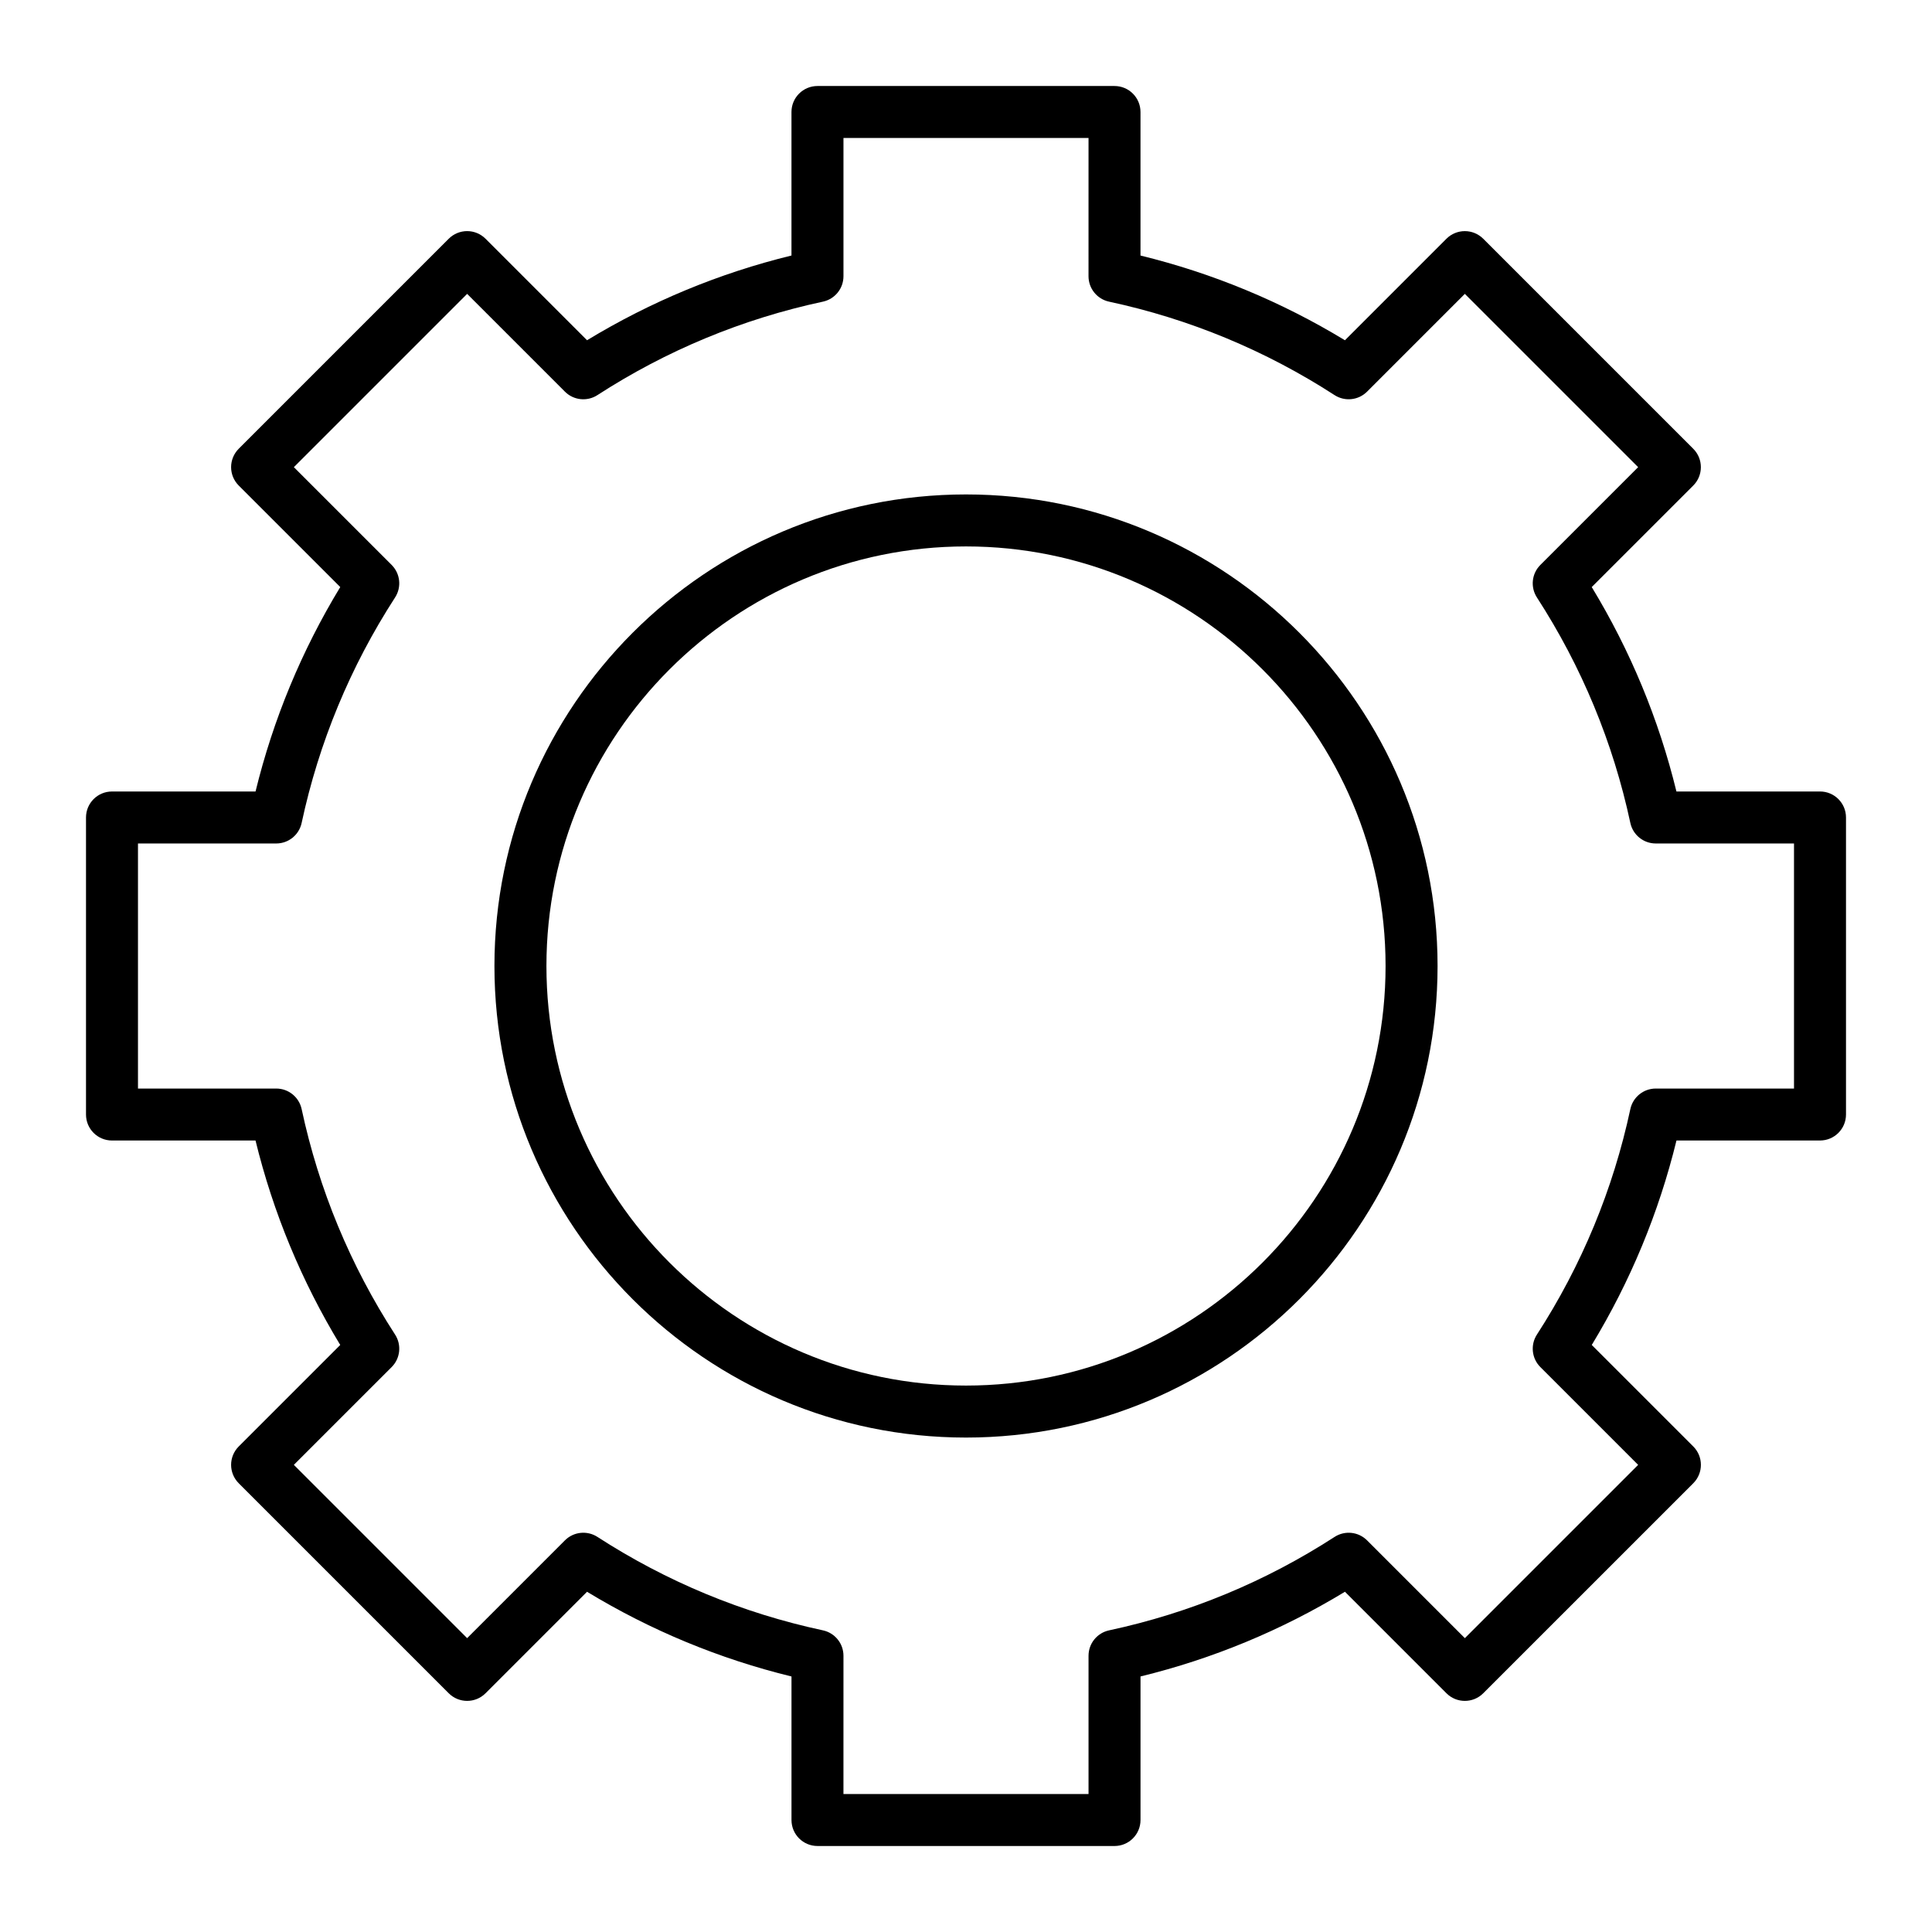
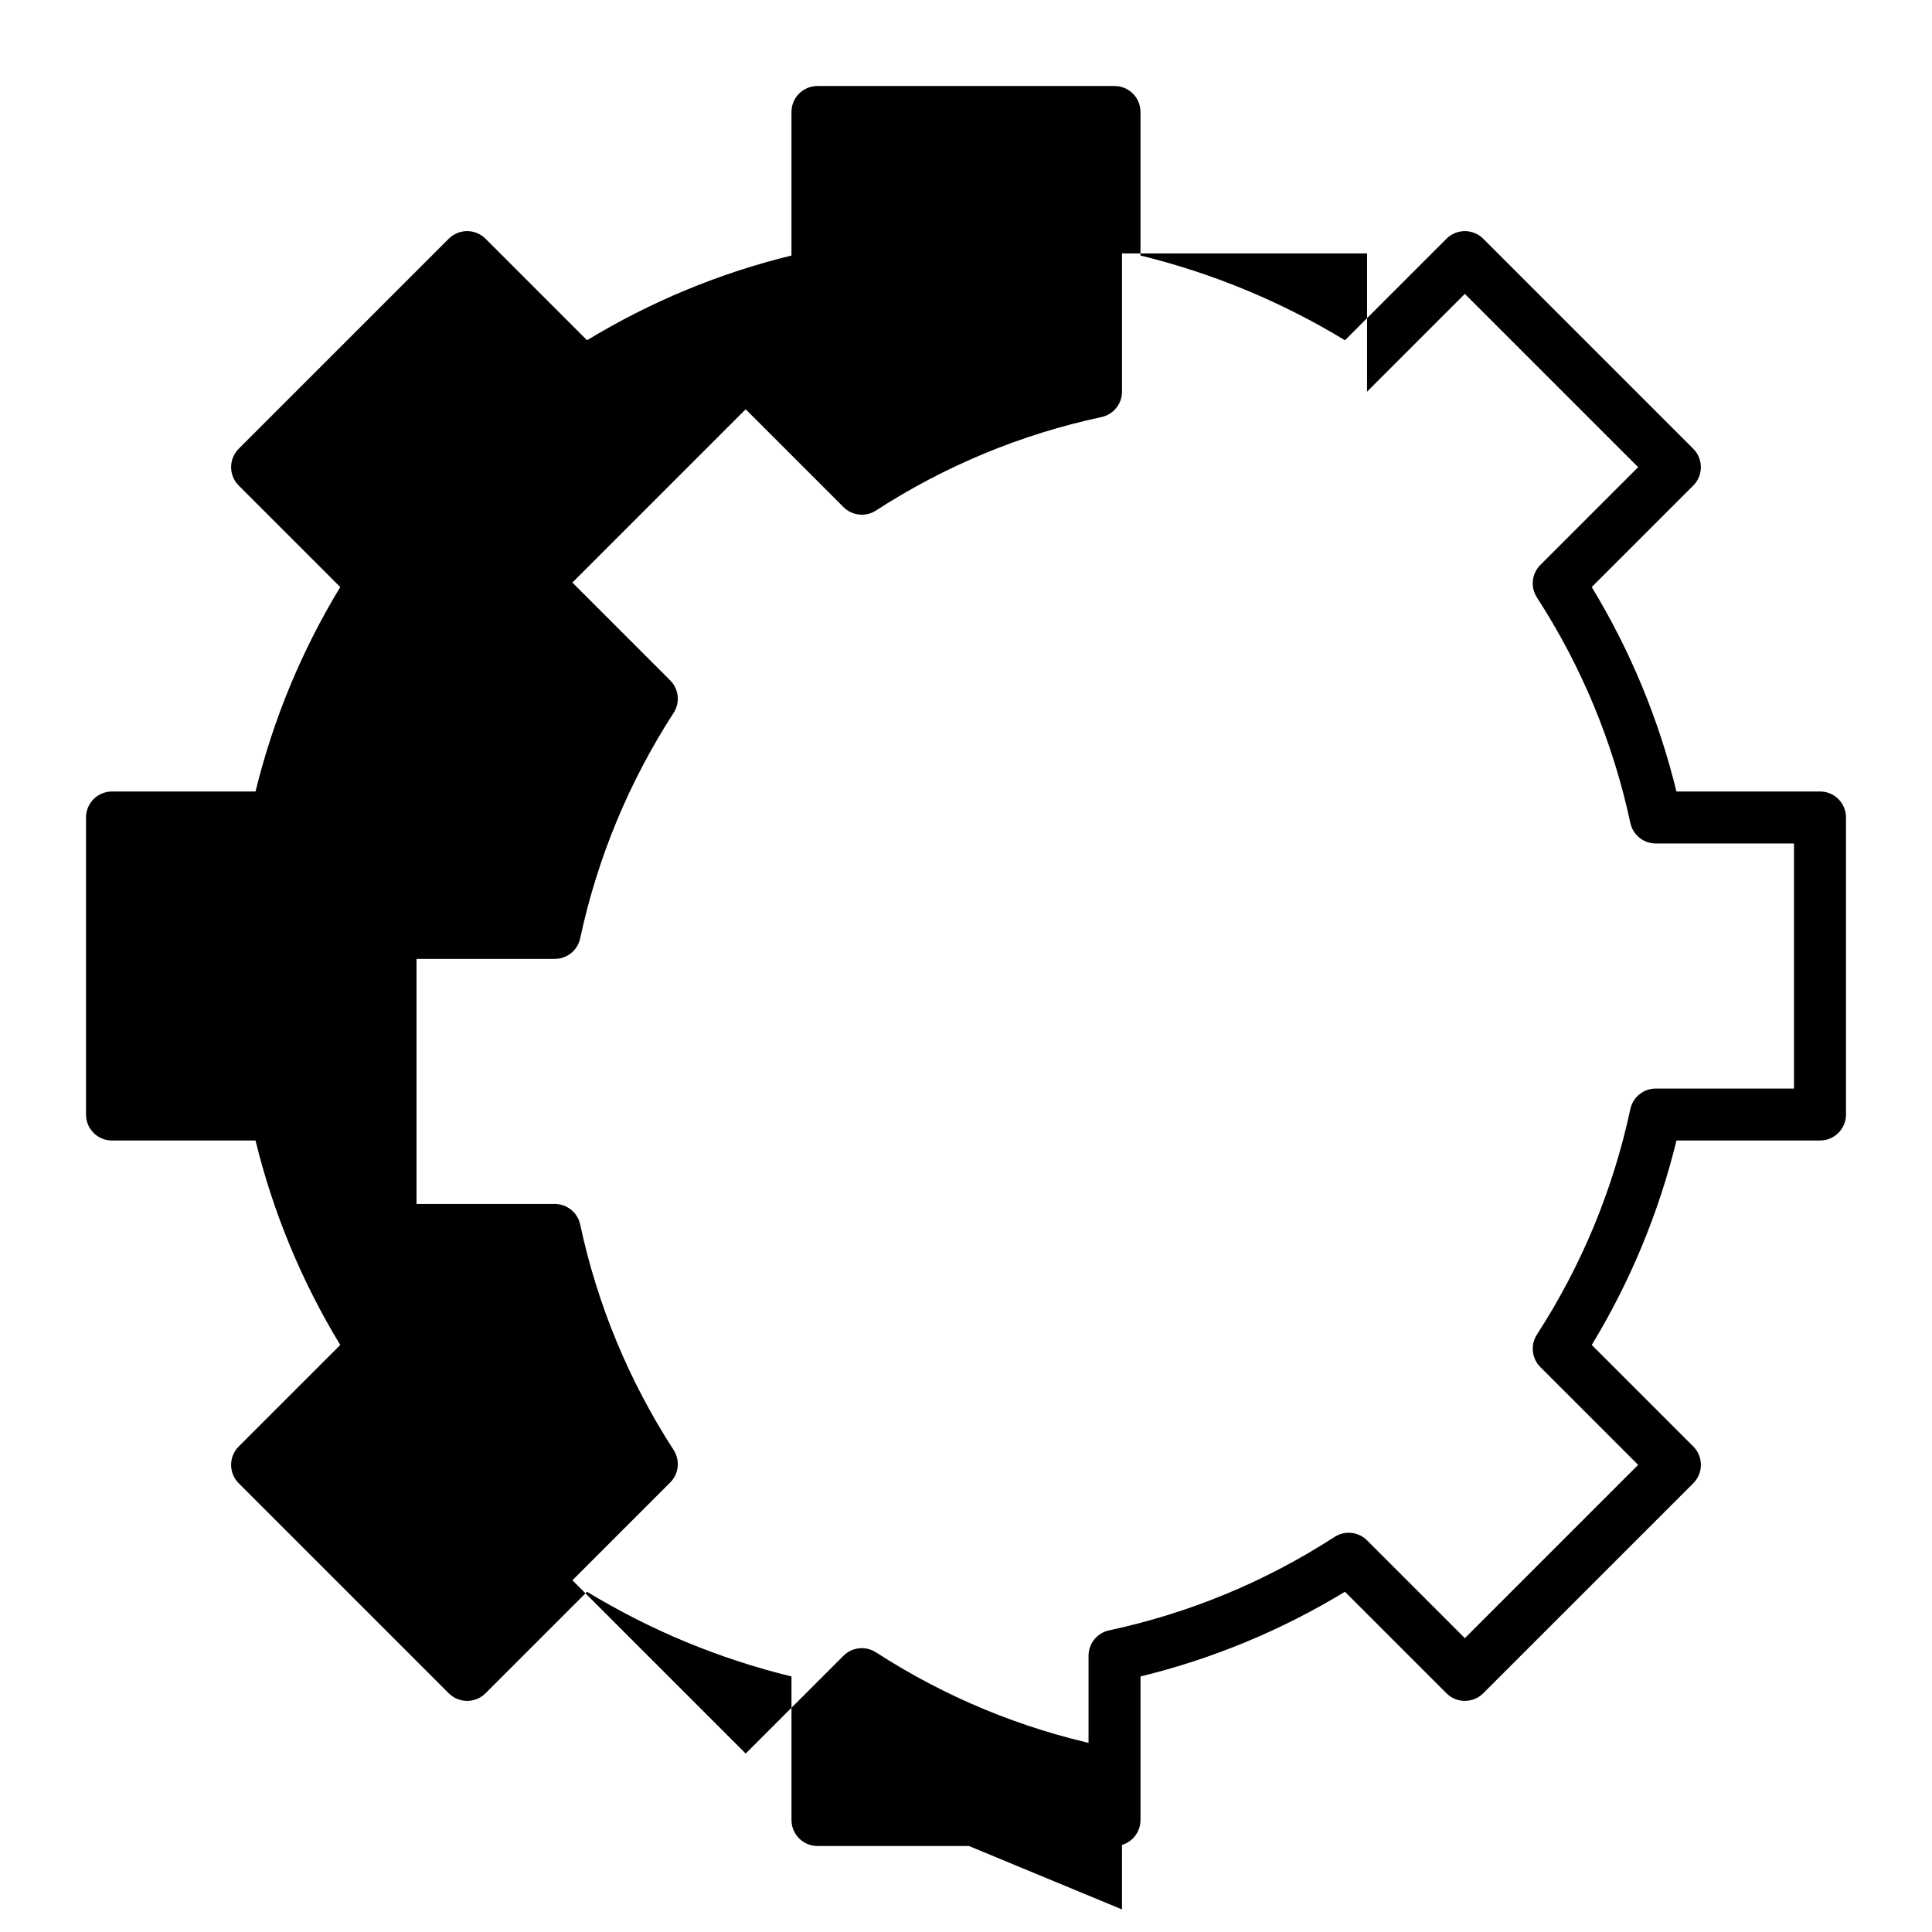
<svg xmlns="http://www.w3.org/2000/svg" fill="#000000" width="800px" height="800px" version="1.1" viewBox="144 144 512 512">
  <g>
-     <path d="m400 524.97c-68.906 0-124.97-56.062-124.97-124.97s56.062-124.97 124.97-124.97 124.97 56.062 124.97 124.97-56.062 124.97-124.97 124.97zm0-236.16c-61.312 0-111.19 49.879-111.19 111.19s49.879 111.19 111.19 111.19 111.19-49.879 111.19-111.19c0-61.309-49.879-111.19-111.19-111.19z" />
-     <path d="m439.36 633.21h-78.719c-3.805 0-6.887-3.082-6.887-6.887v-38.039c-19.137-4.68-37.316-12.211-54.18-22.449l-26.906 26.902c-2.688 2.688-7.051 2.688-9.742 0l-55.664-55.664c-1.293-1.293-2.016-3.043-2.016-4.871s0.727-3.578 2.016-4.871l26.906-26.902c-10.238-16.867-17.773-35.043-22.453-54.18h-38.035c-3.805 0-6.887-3.082-6.887-6.887v-78.719c0-3.805 3.082-6.887 6.887-6.887h38.039c4.68-19.137 12.211-37.312 22.453-54.18l-26.91-26.906c-1.293-1.293-2.016-3.043-2.016-4.871s0.727-3.578 2.016-4.871l55.664-55.664c1.293-1.293 3.043-2.016 4.871-2.016s3.578 0.727 4.871 2.016l26.906 26.906c16.863-10.238 35.039-17.773 54.176-22.453v-38.035c0-3.805 3.082-6.887 6.887-6.887h78.719c3.805 0 6.887 3.082 6.887 6.887v38.039c19.137 4.68 37.312 12.211 54.18 22.453l26.902-26.906c1.293-1.293 3.043-2.016 4.871-2.016 1.828 0 3.578 0.727 4.871 2.016l55.664 55.664c2.688 2.691 2.688 7.051 0 9.742l-26.906 26.902c10.238 16.863 17.773 35.043 22.449 54.18l38.047-0.004c3.805 0 6.887 3.082 6.887 6.887v78.719c0 3.805-3.082 6.887-6.887 6.887l-38.039 0.004c-4.68 19.137-12.211 37.312-22.449 54.18l26.906 26.902c2.688 2.691 2.688 7.051 0 9.742l-55.668 55.664c-2.691 2.688-7.051 2.688-9.742 0l-26.902-26.906c-16.863 10.238-35.039 17.773-54.18 22.449v38.043c0 3.805-3.082 6.887-6.887 6.887zm-71.832-13.777h64.945v-36.637c0-3.25 2.269-6.055 5.445-6.734 21.316-4.566 41.422-12.898 59.758-24.762 2.727-1.766 6.316-1.383 8.613 0.914l25.914 25.914 45.922-45.922-25.914-25.914c-2.297-2.297-2.676-5.887-0.914-8.613 11.863-18.336 20.195-38.441 24.762-59.758 0.68-3.176 3.488-5.445 6.734-5.445h36.637v-64.945h-36.637c-3.25 0-6.055-2.269-6.734-5.445-4.566-21.316-12.898-41.422-24.762-59.758-1.766-2.727-1.383-6.316 0.914-8.613l25.914-25.914-45.926-45.922-25.914 25.914c-2.297 2.297-5.887 2.676-8.613 0.914-18.34-11.863-38.445-20.195-59.758-24.766-3.176-0.68-5.445-3.488-5.445-6.734l0.004-36.637h-64.945v36.637c0 3.25-2.269 6.055-5.445 6.734-21.316 4.566-41.422 12.898-59.758 24.766-2.727 1.766-6.316 1.383-8.613-0.914l-25.914-25.914-45.922 45.922 25.914 25.914c2.297 2.297 2.676 5.887 0.914 8.613-11.863 18.34-20.195 38.445-24.766 59.758-0.68 3.176-3.488 5.445-6.734 5.445h-36.637v64.945h36.637c3.25 0 6.055 2.269 6.734 5.445 4.566 21.316 12.898 41.422 24.766 59.758 1.766 2.727 1.383 6.316-0.914 8.613l-25.914 25.91 45.922 45.922 25.914-25.914c2.297-2.297 5.887-2.676 8.613-0.914 18.336 11.863 38.441 20.195 59.758 24.762 3.176 0.68 5.445 3.488 5.445 6.734l-0.004 36.641z" />
+     <path d="m439.36 633.21h-78.719c-3.805 0-6.887-3.082-6.887-6.887v-38.039c-19.137-4.68-37.316-12.211-54.18-22.449l-26.906 26.902c-2.688 2.688-7.051 2.688-9.742 0l-55.664-55.664c-1.293-1.293-2.016-3.043-2.016-4.871s0.727-3.578 2.016-4.871l26.906-26.902c-10.238-16.867-17.773-35.043-22.453-54.18h-38.035c-3.805 0-6.887-3.082-6.887-6.887v-78.719c0-3.805 3.082-6.887 6.887-6.887h38.039c4.68-19.137 12.211-37.312 22.453-54.18l-26.91-26.906c-1.293-1.293-2.016-3.043-2.016-4.871s0.727-3.578 2.016-4.871l55.664-55.664c1.293-1.293 3.043-2.016 4.871-2.016s3.578 0.727 4.871 2.016l26.906 26.906c16.863-10.238 35.039-17.773 54.176-22.453v-38.035c0-3.805 3.082-6.887 6.887-6.887h78.719c3.805 0 6.887 3.082 6.887 6.887v38.039c19.137 4.68 37.312 12.211 54.18 22.453l26.902-26.906c1.293-1.293 3.043-2.016 4.871-2.016 1.828 0 3.578 0.727 4.871 2.016l55.664 55.664c2.688 2.691 2.688 7.051 0 9.742l-26.906 26.902c10.238 16.863 17.773 35.043 22.449 54.18l38.047-0.004c3.805 0 6.887 3.082 6.887 6.887v78.719c0 3.805-3.082 6.887-6.887 6.887l-38.039 0.004c-4.68 19.137-12.211 37.312-22.449 54.18l26.906 26.902c2.688 2.691 2.688 7.051 0 9.742l-55.668 55.664c-2.691 2.688-7.051 2.688-9.742 0l-26.902-26.906c-16.863 10.238-35.039 17.773-54.18 22.449v38.043c0 3.805-3.082 6.887-6.887 6.887zm-71.832-13.777h64.945v-36.637c0-3.25 2.269-6.055 5.445-6.734 21.316-4.566 41.422-12.898 59.758-24.762 2.727-1.766 6.316-1.383 8.613 0.914l25.914 25.914 45.922-45.922-25.914-25.914c-2.297-2.297-2.676-5.887-0.914-8.613 11.863-18.336 20.195-38.441 24.762-59.758 0.68-3.176 3.488-5.445 6.734-5.445h36.637v-64.945h-36.637c-3.25 0-6.055-2.269-6.734-5.445-4.566-21.316-12.898-41.422-24.762-59.758-1.766-2.727-1.383-6.316 0.914-8.613l25.914-25.914-45.926-45.922-25.914 25.914l0.004-36.637h-64.945v36.637c0 3.25-2.269 6.055-5.445 6.734-21.316 4.566-41.422 12.898-59.758 24.766-2.727 1.766-6.316 1.383-8.613-0.914l-25.914-25.914-45.922 45.922 25.914 25.914c2.297 2.297 2.676 5.887 0.914 8.613-11.863 18.34-20.195 38.445-24.766 59.758-0.68 3.176-3.488 5.445-6.734 5.445h-36.637v64.945h36.637c3.25 0 6.055 2.269 6.734 5.445 4.566 21.316 12.898 41.422 24.766 59.758 1.766 2.727 1.383 6.316-0.914 8.613l-25.914 25.91 45.922 45.922 25.914-25.914c2.297-2.297 5.887-2.676 8.613-0.914 18.336 11.863 38.441 20.195 59.758 24.762 3.176 0.68 5.445 3.488 5.445 6.734l-0.004 36.641z" />
  </g>
</svg>